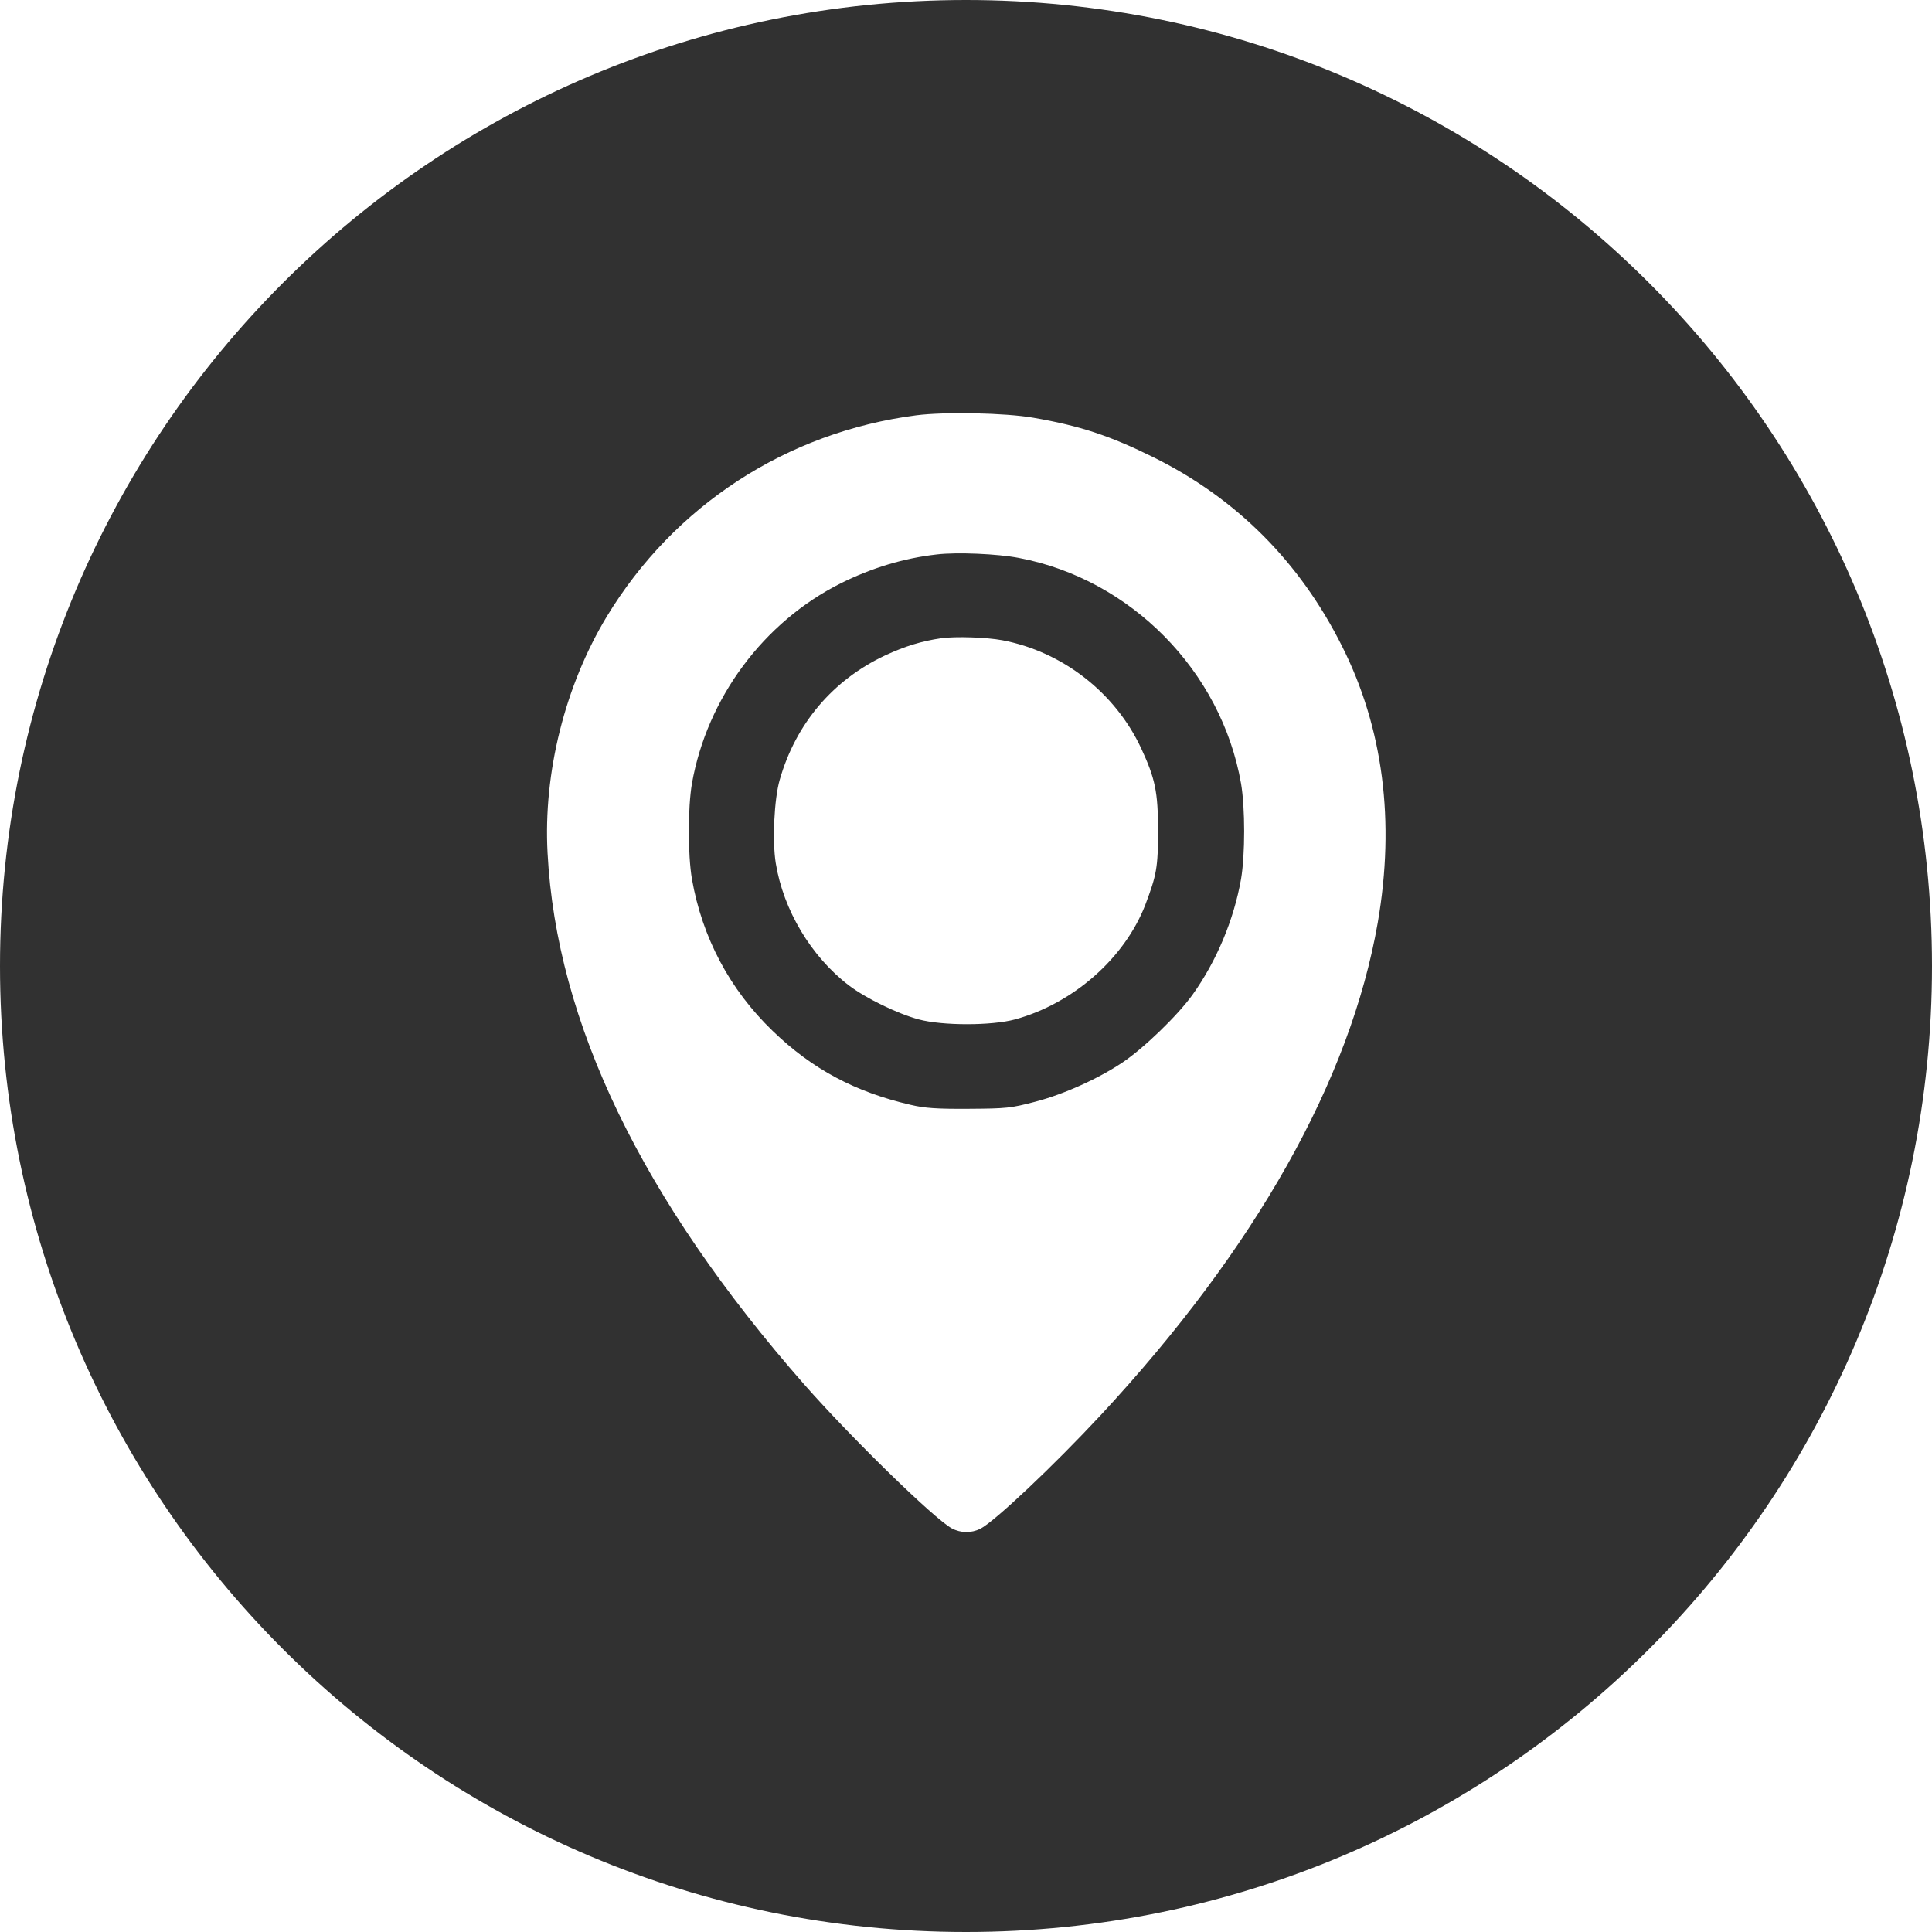
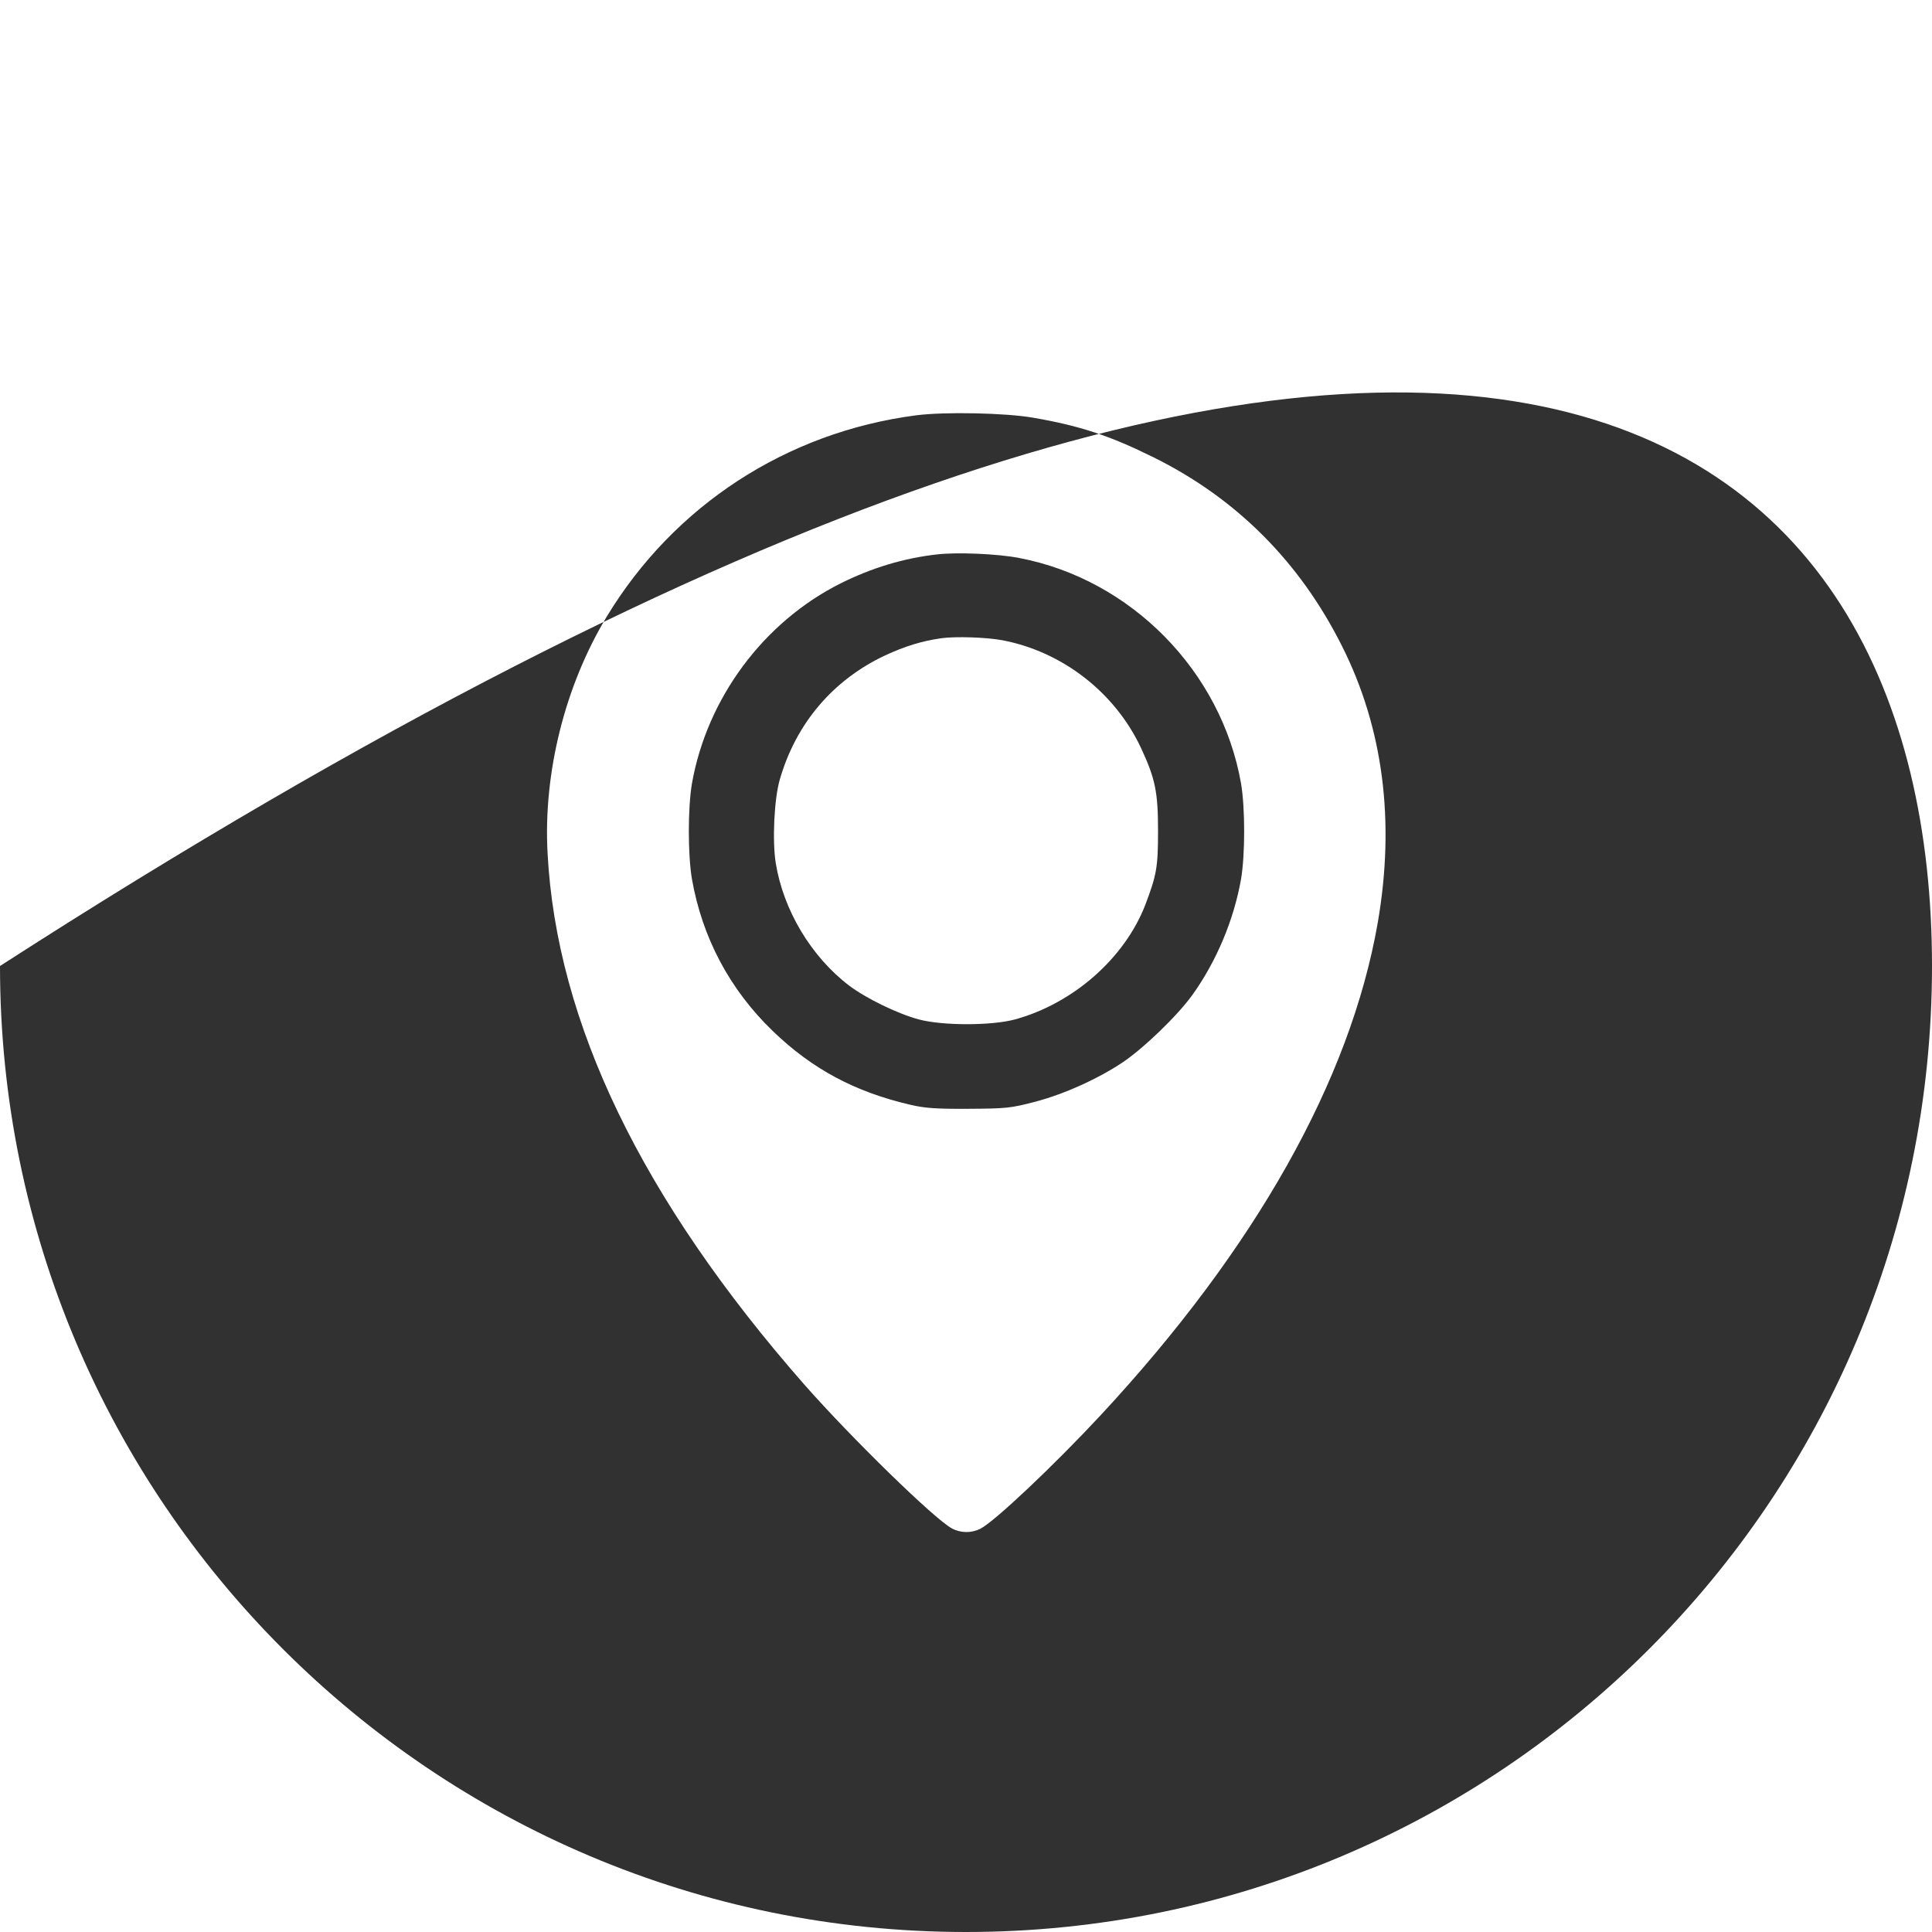
<svg xmlns="http://www.w3.org/2000/svg" width="664" height="664" viewBox="0 0 664 664" fill="none">
-   <path fill-rule="evenodd" clip-rule="evenodd" d="M664 332C664 515.359 515.359 664 332 664C148.641 664 0 515.359 0 332C0 148.641 148.641 0 332 0C515.359 0 664 148.641 664 332ZM314.877 142.738C270.367 148.527 231.647 173.714 208.489 211.984C194.204 235.667 186.686 265.516 188.189 293.184C191.272 351.529 220.594 412.204 276.457 475.886C292.622 494.231 321.118 522.05 327.133 525.283C330.215 526.937 333.824 526.937 336.907 525.433C341.869 522.877 362.094 503.78 378.259 486.412C431.49 429.12 464.121 371.077 473.519 317.094C479.534 282.283 475.399 250.178 461.189 221.984C446.678 193.037 424.874 171.233 396.454 157.173C381.567 149.805 371.267 146.347 355.102 143.565C345.703 141.911 324.727 141.46 314.877 142.738ZM350.215 191.759C388.635 199.052 419.762 230.63 426.528 269.275C427.957 277.696 427.957 293.711 426.528 302.132C424.047 316.191 418.107 330.326 409.837 341.905C404.574 349.198 392.995 360.325 385.702 365.212C377.357 370.776 365.553 376.114 355.703 378.671C347.358 380.851 345.929 381.001 332.922 381.077C321.87 381.152 317.81 380.851 312.998 379.723C293.825 375.287 279.089 367.393 265.555 354.31C250.744 340.025 241.346 322.206 237.812 302.132C236.383 293.711 236.383 277.696 237.812 269.275C243 239.953 262.398 213.788 288.938 200.48C299.69 195.142 310.592 191.834 321.945 190.556C328.862 189.729 342.846 190.33 350.215 191.759ZM323.47 219.356C316.85 220.316 311.185 222.029 304.223 225.249C286.273 233.676 273.511 248.681 267.982 268.002C266.071 274.579 265.389 289.035 266.617 296.641C269.211 312.741 278.766 328.774 291.802 338.708C297.603 343.093 308.387 348.369 315.758 350.356C323.948 352.548 340.738 352.548 348.859 350.356C368.857 344.875 386.534 329.322 393.632 310.96C397.522 300.683 398 298.079 398 285.473C398 272.249 397.044 267.59 392.199 257.176C383.258 237.992 365.103 223.947 344.491 220.042C339.031 219.014 328.316 218.671 323.47 219.356Z" fill="#313131" />
+   <path fill-rule="evenodd" clip-rule="evenodd" d="M664 332C664 515.359 515.359 664 332 664C148.641 664 0 515.359 0 332C515.359 0 664 148.641 664 332ZM314.877 142.738C270.367 148.527 231.647 173.714 208.489 211.984C194.204 235.667 186.686 265.516 188.189 293.184C191.272 351.529 220.594 412.204 276.457 475.886C292.622 494.231 321.118 522.05 327.133 525.283C330.215 526.937 333.824 526.937 336.907 525.433C341.869 522.877 362.094 503.78 378.259 486.412C431.49 429.12 464.121 371.077 473.519 317.094C479.534 282.283 475.399 250.178 461.189 221.984C446.678 193.037 424.874 171.233 396.454 157.173C381.567 149.805 371.267 146.347 355.102 143.565C345.703 141.911 324.727 141.46 314.877 142.738ZM350.215 191.759C388.635 199.052 419.762 230.63 426.528 269.275C427.957 277.696 427.957 293.711 426.528 302.132C424.047 316.191 418.107 330.326 409.837 341.905C404.574 349.198 392.995 360.325 385.702 365.212C377.357 370.776 365.553 376.114 355.703 378.671C347.358 380.851 345.929 381.001 332.922 381.077C321.87 381.152 317.81 380.851 312.998 379.723C293.825 375.287 279.089 367.393 265.555 354.31C250.744 340.025 241.346 322.206 237.812 302.132C236.383 293.711 236.383 277.696 237.812 269.275C243 239.953 262.398 213.788 288.938 200.48C299.69 195.142 310.592 191.834 321.945 190.556C328.862 189.729 342.846 190.33 350.215 191.759ZM323.47 219.356C316.85 220.316 311.185 222.029 304.223 225.249C286.273 233.676 273.511 248.681 267.982 268.002C266.071 274.579 265.389 289.035 266.617 296.641C269.211 312.741 278.766 328.774 291.802 338.708C297.603 343.093 308.387 348.369 315.758 350.356C323.948 352.548 340.738 352.548 348.859 350.356C368.857 344.875 386.534 329.322 393.632 310.96C397.522 300.683 398 298.079 398 285.473C398 272.249 397.044 267.59 392.199 257.176C383.258 237.992 365.103 223.947 344.491 220.042C339.031 219.014 328.316 218.671 323.47 219.356Z" fill="#313131" />
</svg>